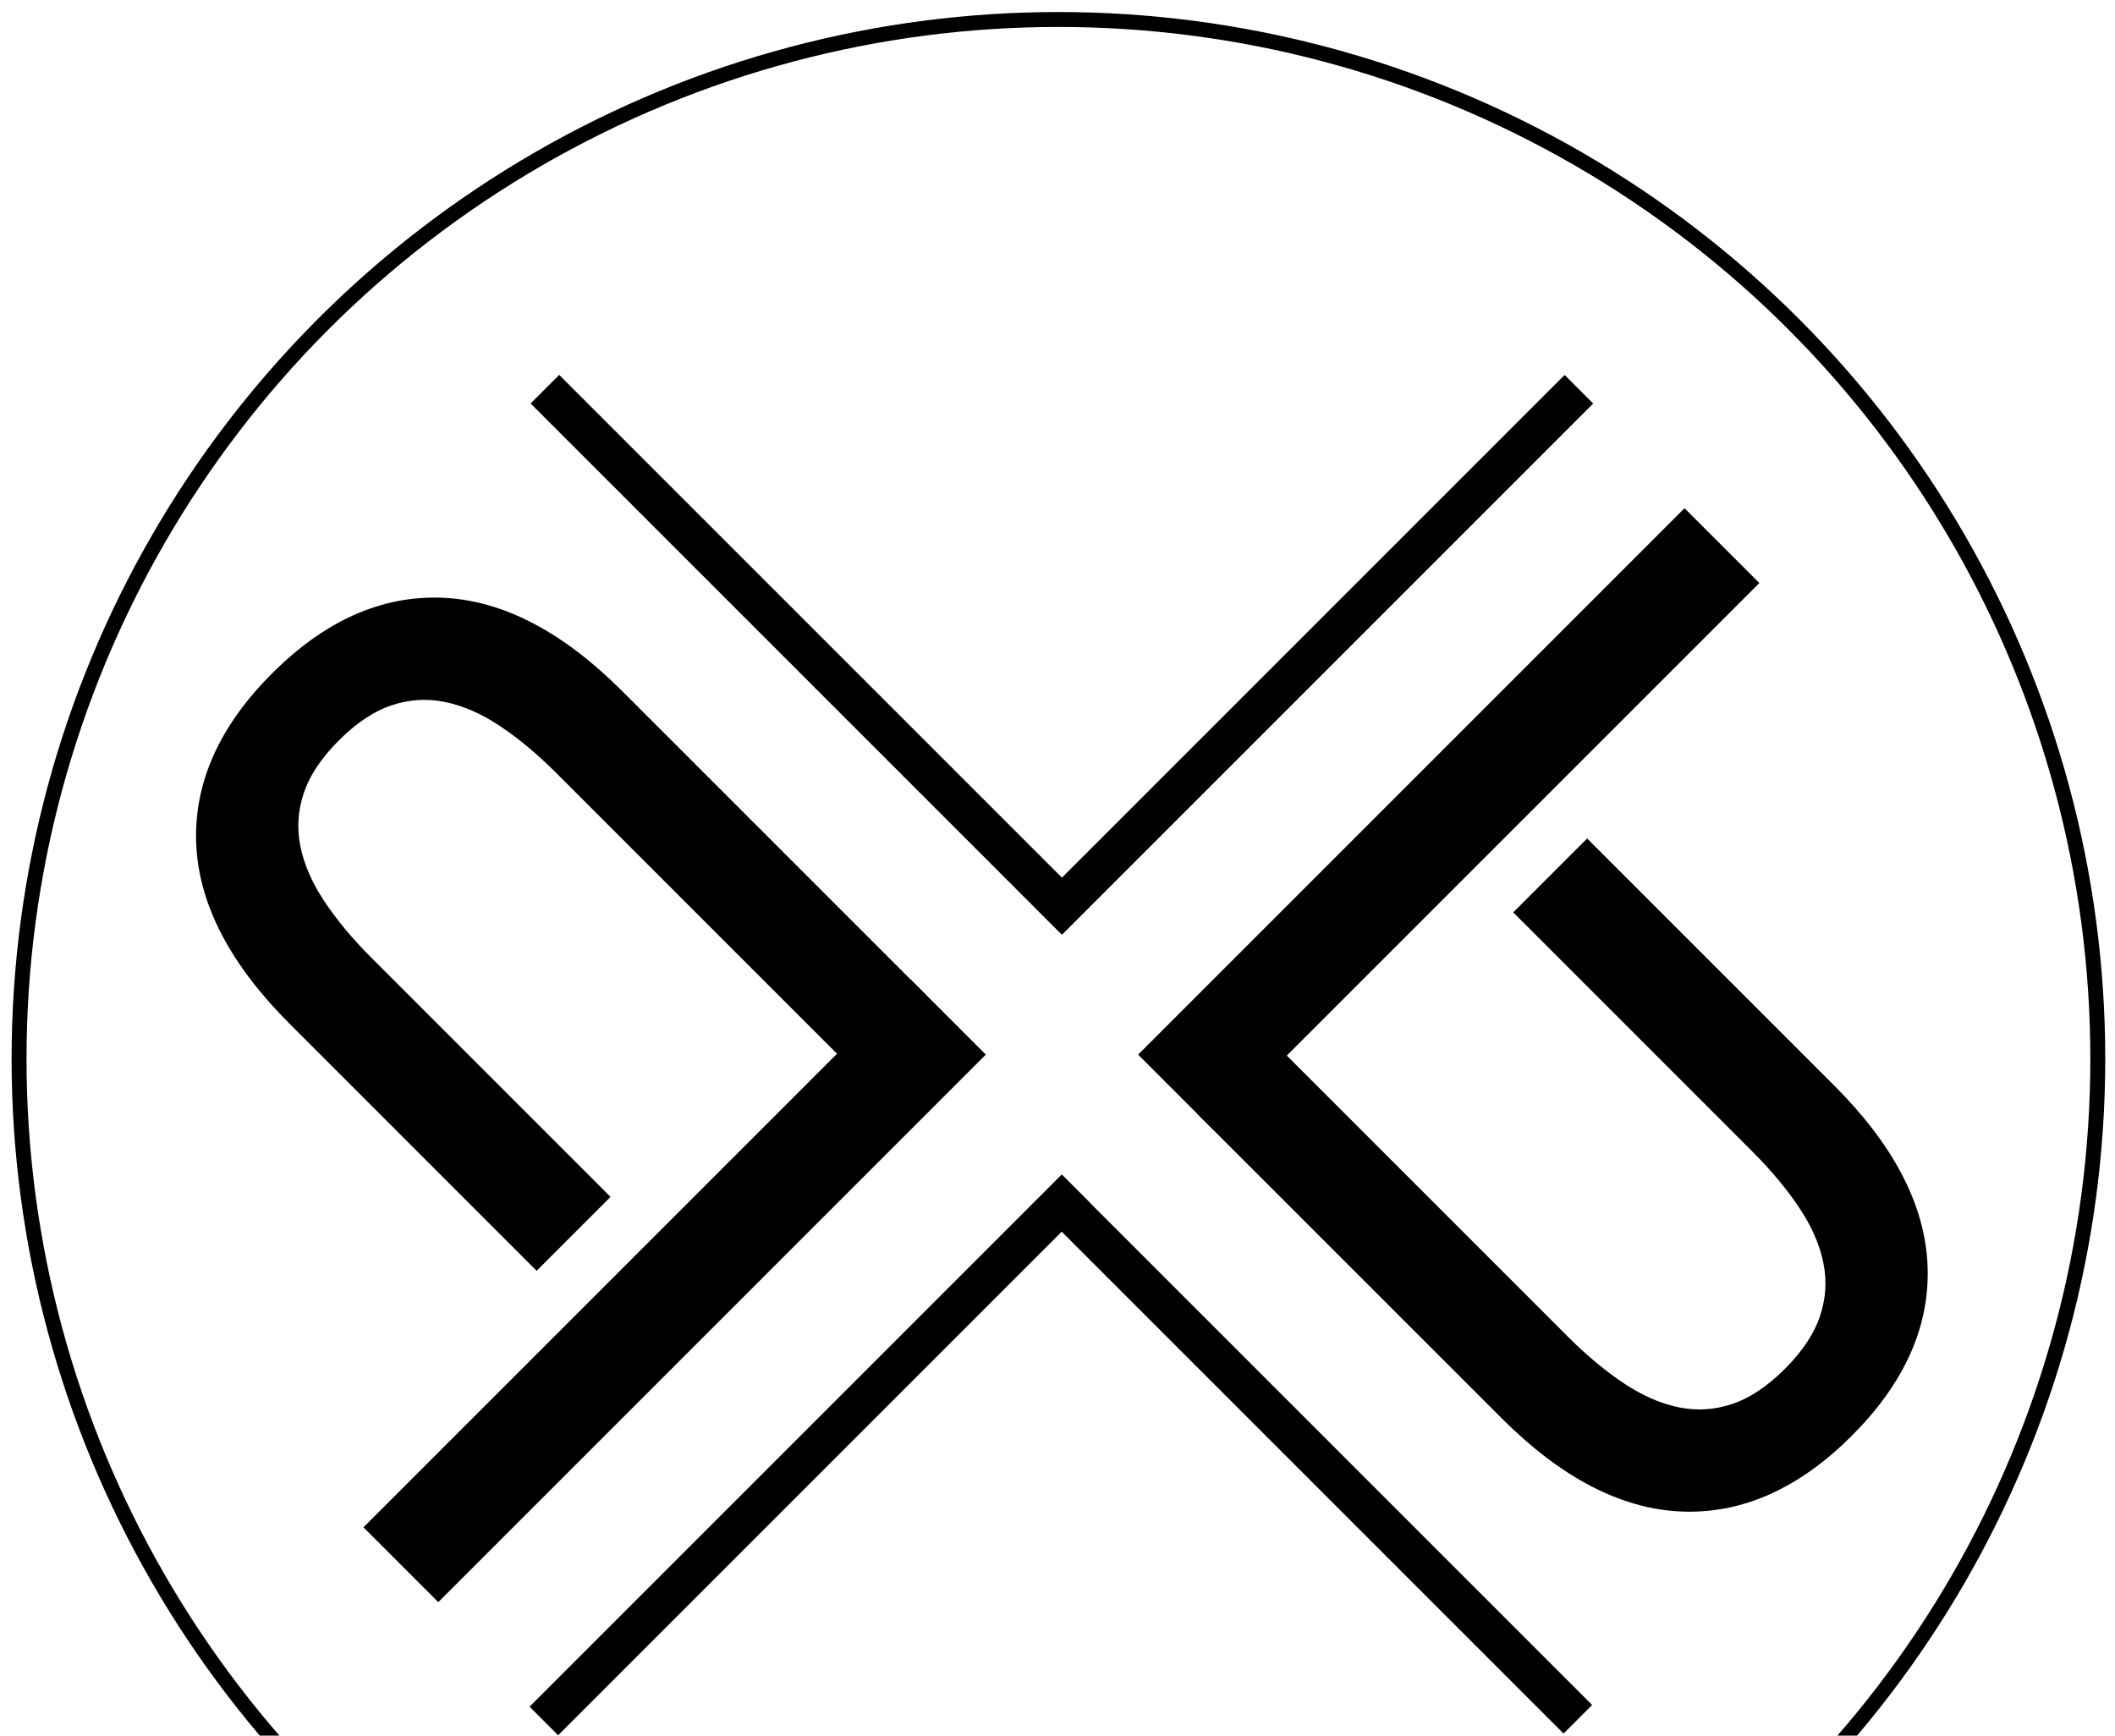
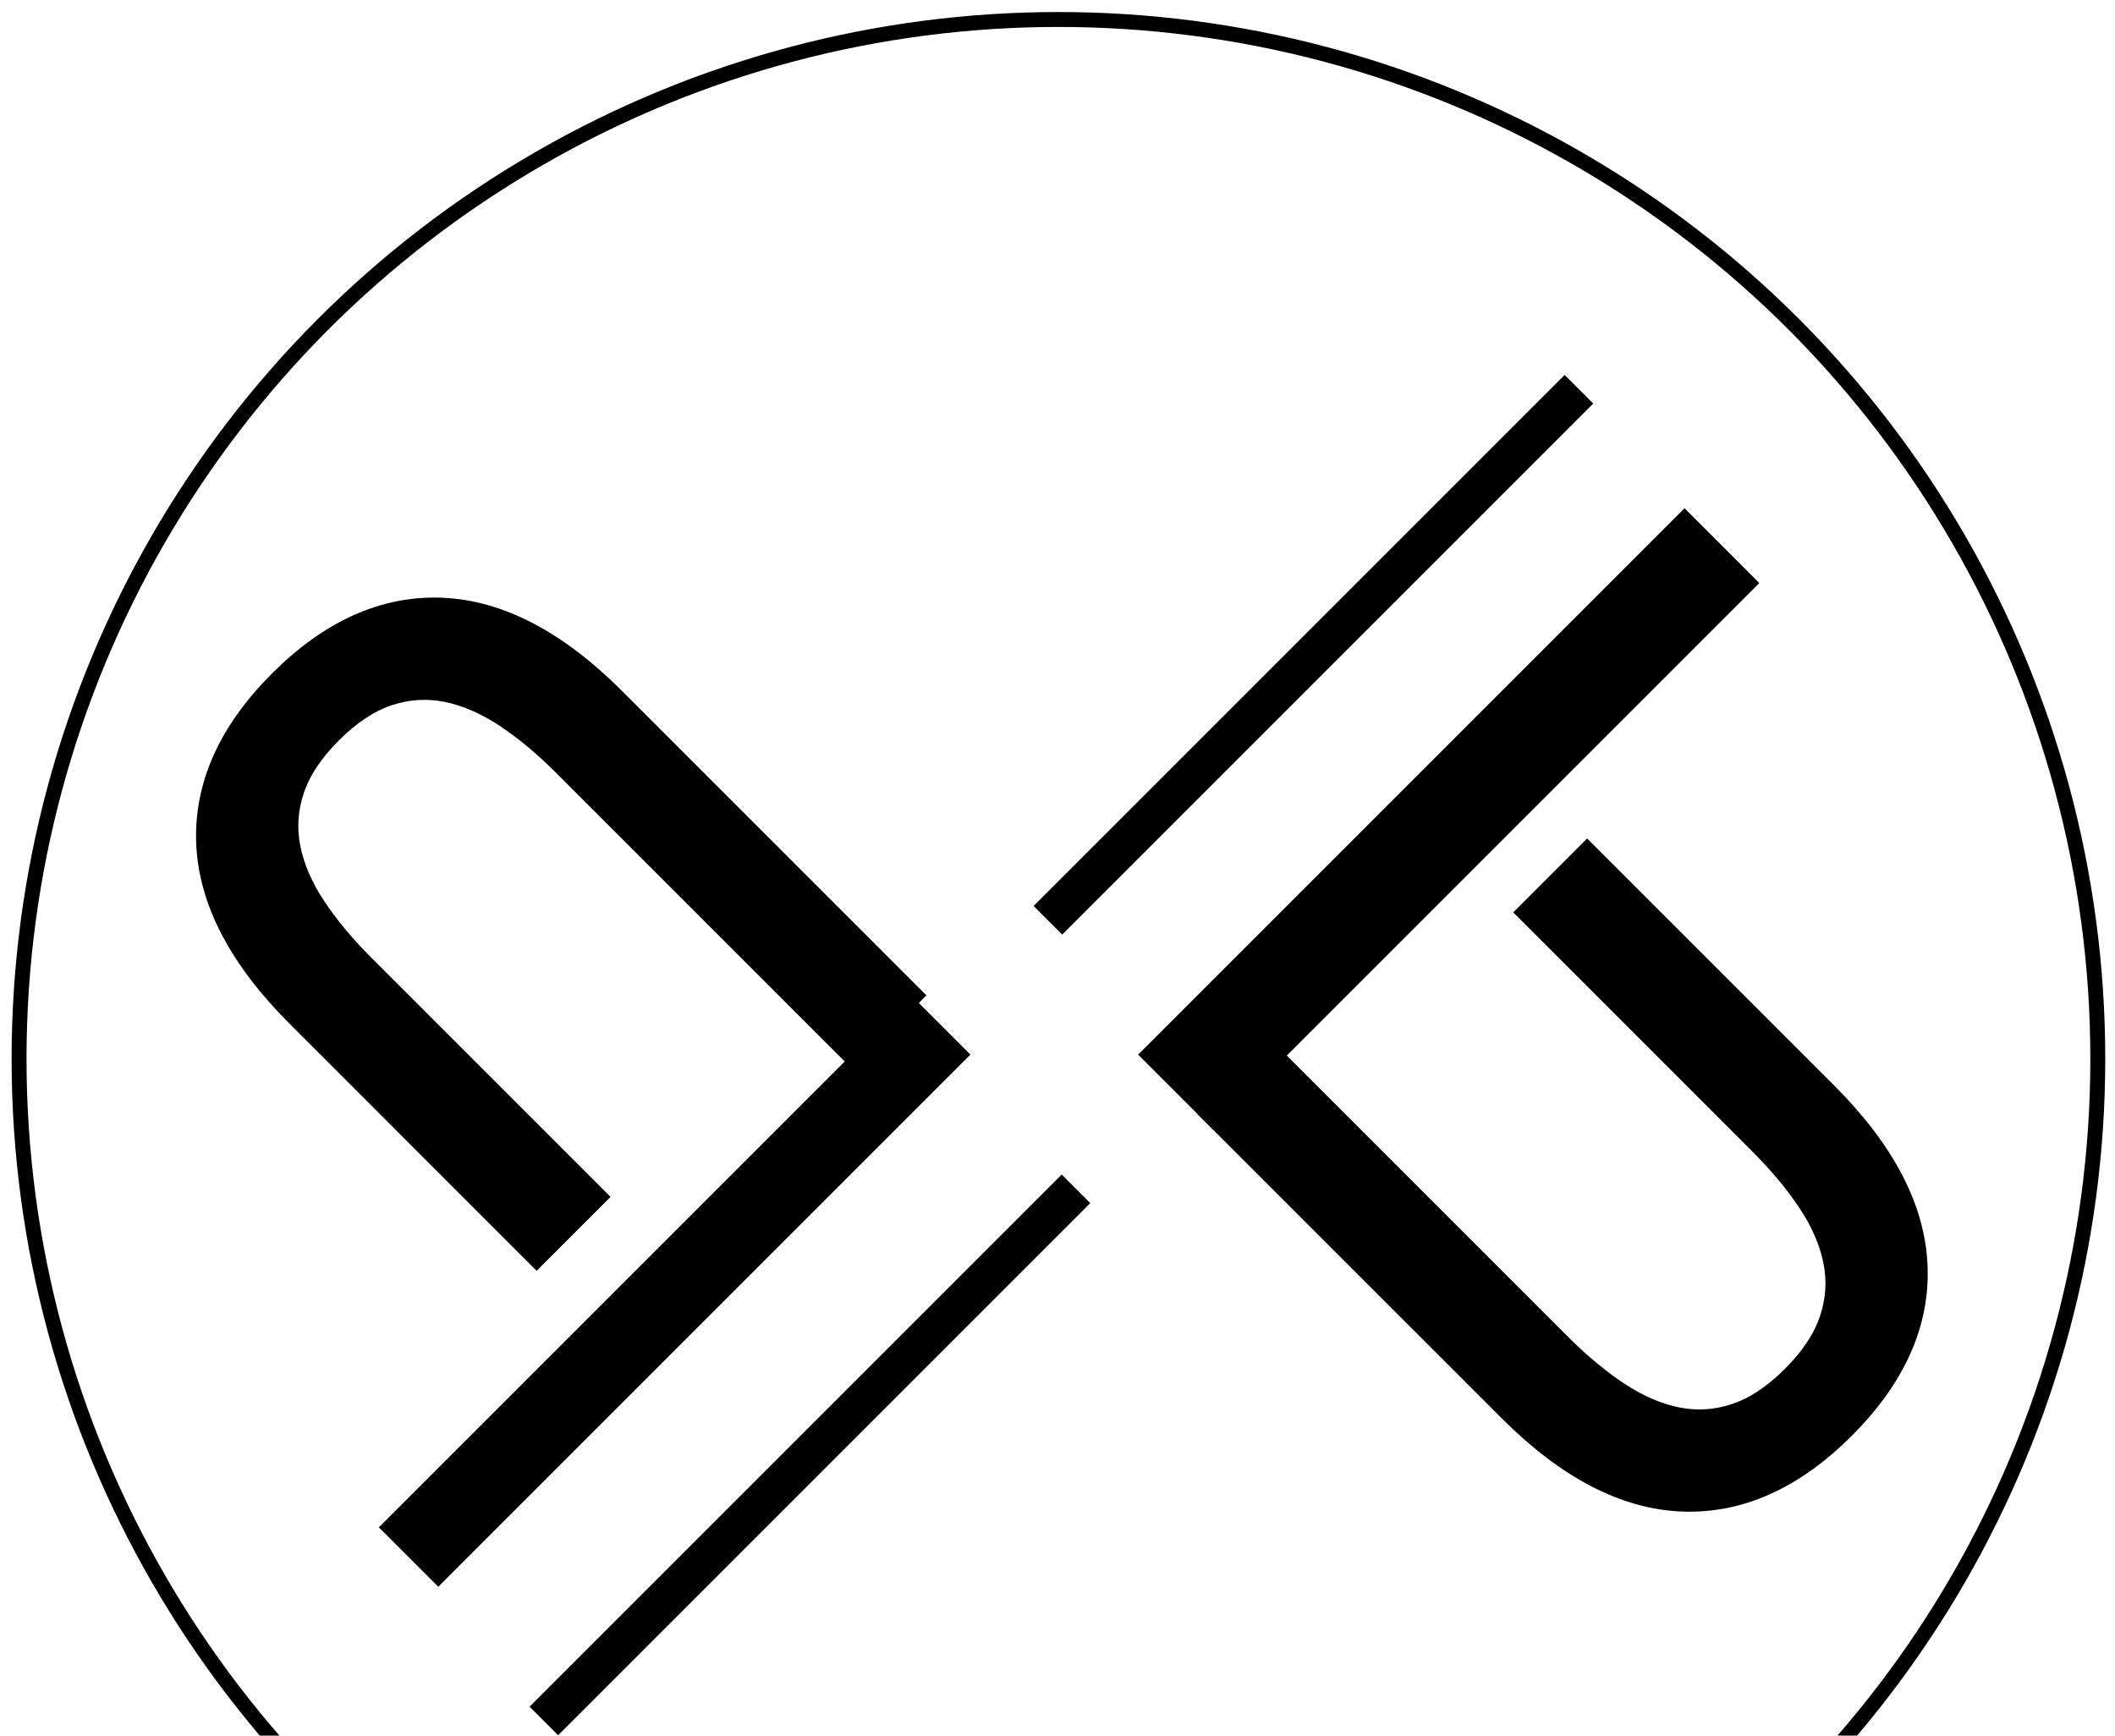
<svg xmlns="http://www.w3.org/2000/svg" id="Ebene_1" x="0px" y="0px" width="283.465px" height="232.615px" viewBox="0 0 283.465 232.615" xml:space="preserve">
  <g>
    <rect x="188.507" y="59.385" transform="matrix(-0.707 -0.707 0.707 -0.707 253.852 324.571)" width="11.263" height="100.666" />
    <rect x="188.507" y="59.385" transform="matrix(-0.707 -0.707 0.707 -0.707 253.852 324.571)" fill="none" stroke="#000000" stroke-width="2.917" stroke-miterlimit="10" width="11.263" height="100.666" />
    <path d="M162.534,149.295l7.845-7.844l38.731,38.731c2.616,2.616,5.231,4.785,7.846,6.513c2.618,1.722,5.228,2.848,7.846,3.369  c2.614,0.521,5.212,0.357,7.805-0.507c2.587-0.863,5.137-2.551,7.646-5.062c2.511-2.511,4.199-5.06,5.06-7.646  c0.864-2.592,1.032-5.194,0.512-7.807c-0.524-2.619-1.645-5.229-3.372-7.844c-1.727-2.618-3.896-5.229-6.513-7.848l-31.066-31.066  l7.844-7.844l32.09,32.088c7.735,7.737,11.764,15.45,12.078,23.141c0.314,7.687-2.926,14.931-9.728,21.731  c-6.796,6.796-14.042,10.041-21.729,9.727c-7.69-0.315-15.403-4.344-23.14-12.082L162.534,149.295z" />
    <path fill="none" stroke="#000000" stroke-width="2.917" stroke-miterlimit="10" d="M162.534,149.295l7.845-7.844l38.731,38.731  c2.616,2.616,5.231,4.785,7.846,6.513c2.618,1.722,5.228,2.848,7.846,3.369c2.614,0.521,5.212,0.357,7.805-0.507  c2.587-0.863,5.137-2.551,7.646-5.062c2.511-2.511,4.199-5.06,5.06-7.646c0.864-2.592,1.032-5.194,0.512-7.807  c-0.524-2.619-1.645-5.229-3.372-7.844c-1.727-2.618-3.896-5.229-6.513-7.848l-31.066-31.066l7.844-7.844l32.09,32.088  c7.735,7.737,11.764,15.45,12.078,23.141c0.314,7.687-2.926,14.931-9.728,21.731c-6.796,6.796-14.042,10.041-21.729,9.727  c-7.69-0.315-15.403-4.344-23.14-12.082L162.534,149.295z" />
-     <rect x="105.915" y="37.415" transform="matrix(0.707 -0.707 0.707 0.707 -30.218 102.503)" width="5.417" height="100.626" />
    <rect x="173.274" y="37.406" transform="matrix(-0.707 -0.707 0.707 -0.707 238.418 274.206)" width="5.418" height="100.666" />
    <rect x="84.796" y="122.618" transform="matrix(0.707 0.707 -0.707 0.707 148.838 -13.26)" width="11.262" height="100.877" />
-     <rect x="84.796" y="122.618" transform="matrix(0.707 0.707 -0.707 0.707 148.838 -13.26)" fill="none" stroke="#000000" stroke-width="2.917" stroke-miterlimit="10" width="11.262" height="100.877" />
    <path d="M122.105,133.404l-7.843,7.843l-38.731-38.731c-2.618-2.616-5.232-4.784-7.846-6.511c-2.619-1.724-5.229-2.848-7.846-3.371  c-2.615-0.52-5.213-0.355-7.806,0.507c-2.587,0.864-5.137,2.55-7.646,5.061c-2.51,2.511-4.199,5.06-5.061,7.646  c-0.862,2.592-1.031,5.194-0.509,7.807c0.524,2.619,1.646,5.23,3.373,7.845c1.725,2.617,3.893,5.228,6.512,7.847l31.066,31.067  l-7.845,7.844l-32.088-32.089c-7.737-7.736-11.764-15.451-12.08-23.14c-0.313-7.688,2.928-14.932,9.728-21.732  c6.797-6.797,14.043-10.04,21.73-9.728c7.69,0.316,15.401,4.343,23.141,12.083L122.105,133.404z" />
    <path fill="none" stroke="#000000" stroke-width="2.917" stroke-miterlimit="10" d="M122.105,133.404l-7.843,7.843l-38.731-38.731  c-2.618-2.616-5.232-4.784-7.846-6.511c-2.619-1.724-5.229-2.848-7.846-3.371c-2.615-0.52-5.213-0.355-7.806,0.507  c-2.587,0.864-5.137,2.55-7.646,5.061c-2.51,2.511-4.199,5.06-5.061,7.646c-0.862,2.592-1.031,5.194-0.509,7.807  c0.524,2.619,1.646,5.23,3.373,7.845c1.725,2.617,3.893,5.228,6.512,7.847l31.066,31.067l-7.845,7.844l-32.088-32.089  c-7.737-7.736-11.764-15.451-12.08-23.14c-0.313-7.688,2.928-14.932,9.728-21.732c6.797-6.797,14.043-10.04,21.73-9.728  c7.69,0.316,15.401,4.343,23.141,12.083L122.105,133.404z" />
-     <rect x="173.233" y="144.688" transform="matrix(-0.707 0.707 -0.707 -0.707 438.16 208.33)" width="5.417" height="100.413" />
    <rect x="105.873" y="144.595" transform="matrix(0.707 0.707 -0.707 0.707 169.672 -19.666)" width="5.418" height="100.878" />
    <circle fill="none" stroke="#000000" stroke-width="2" stroke-miterlimit="10" cx="141.857" cy="141.914" r="139.302" />
  </g>
</svg>